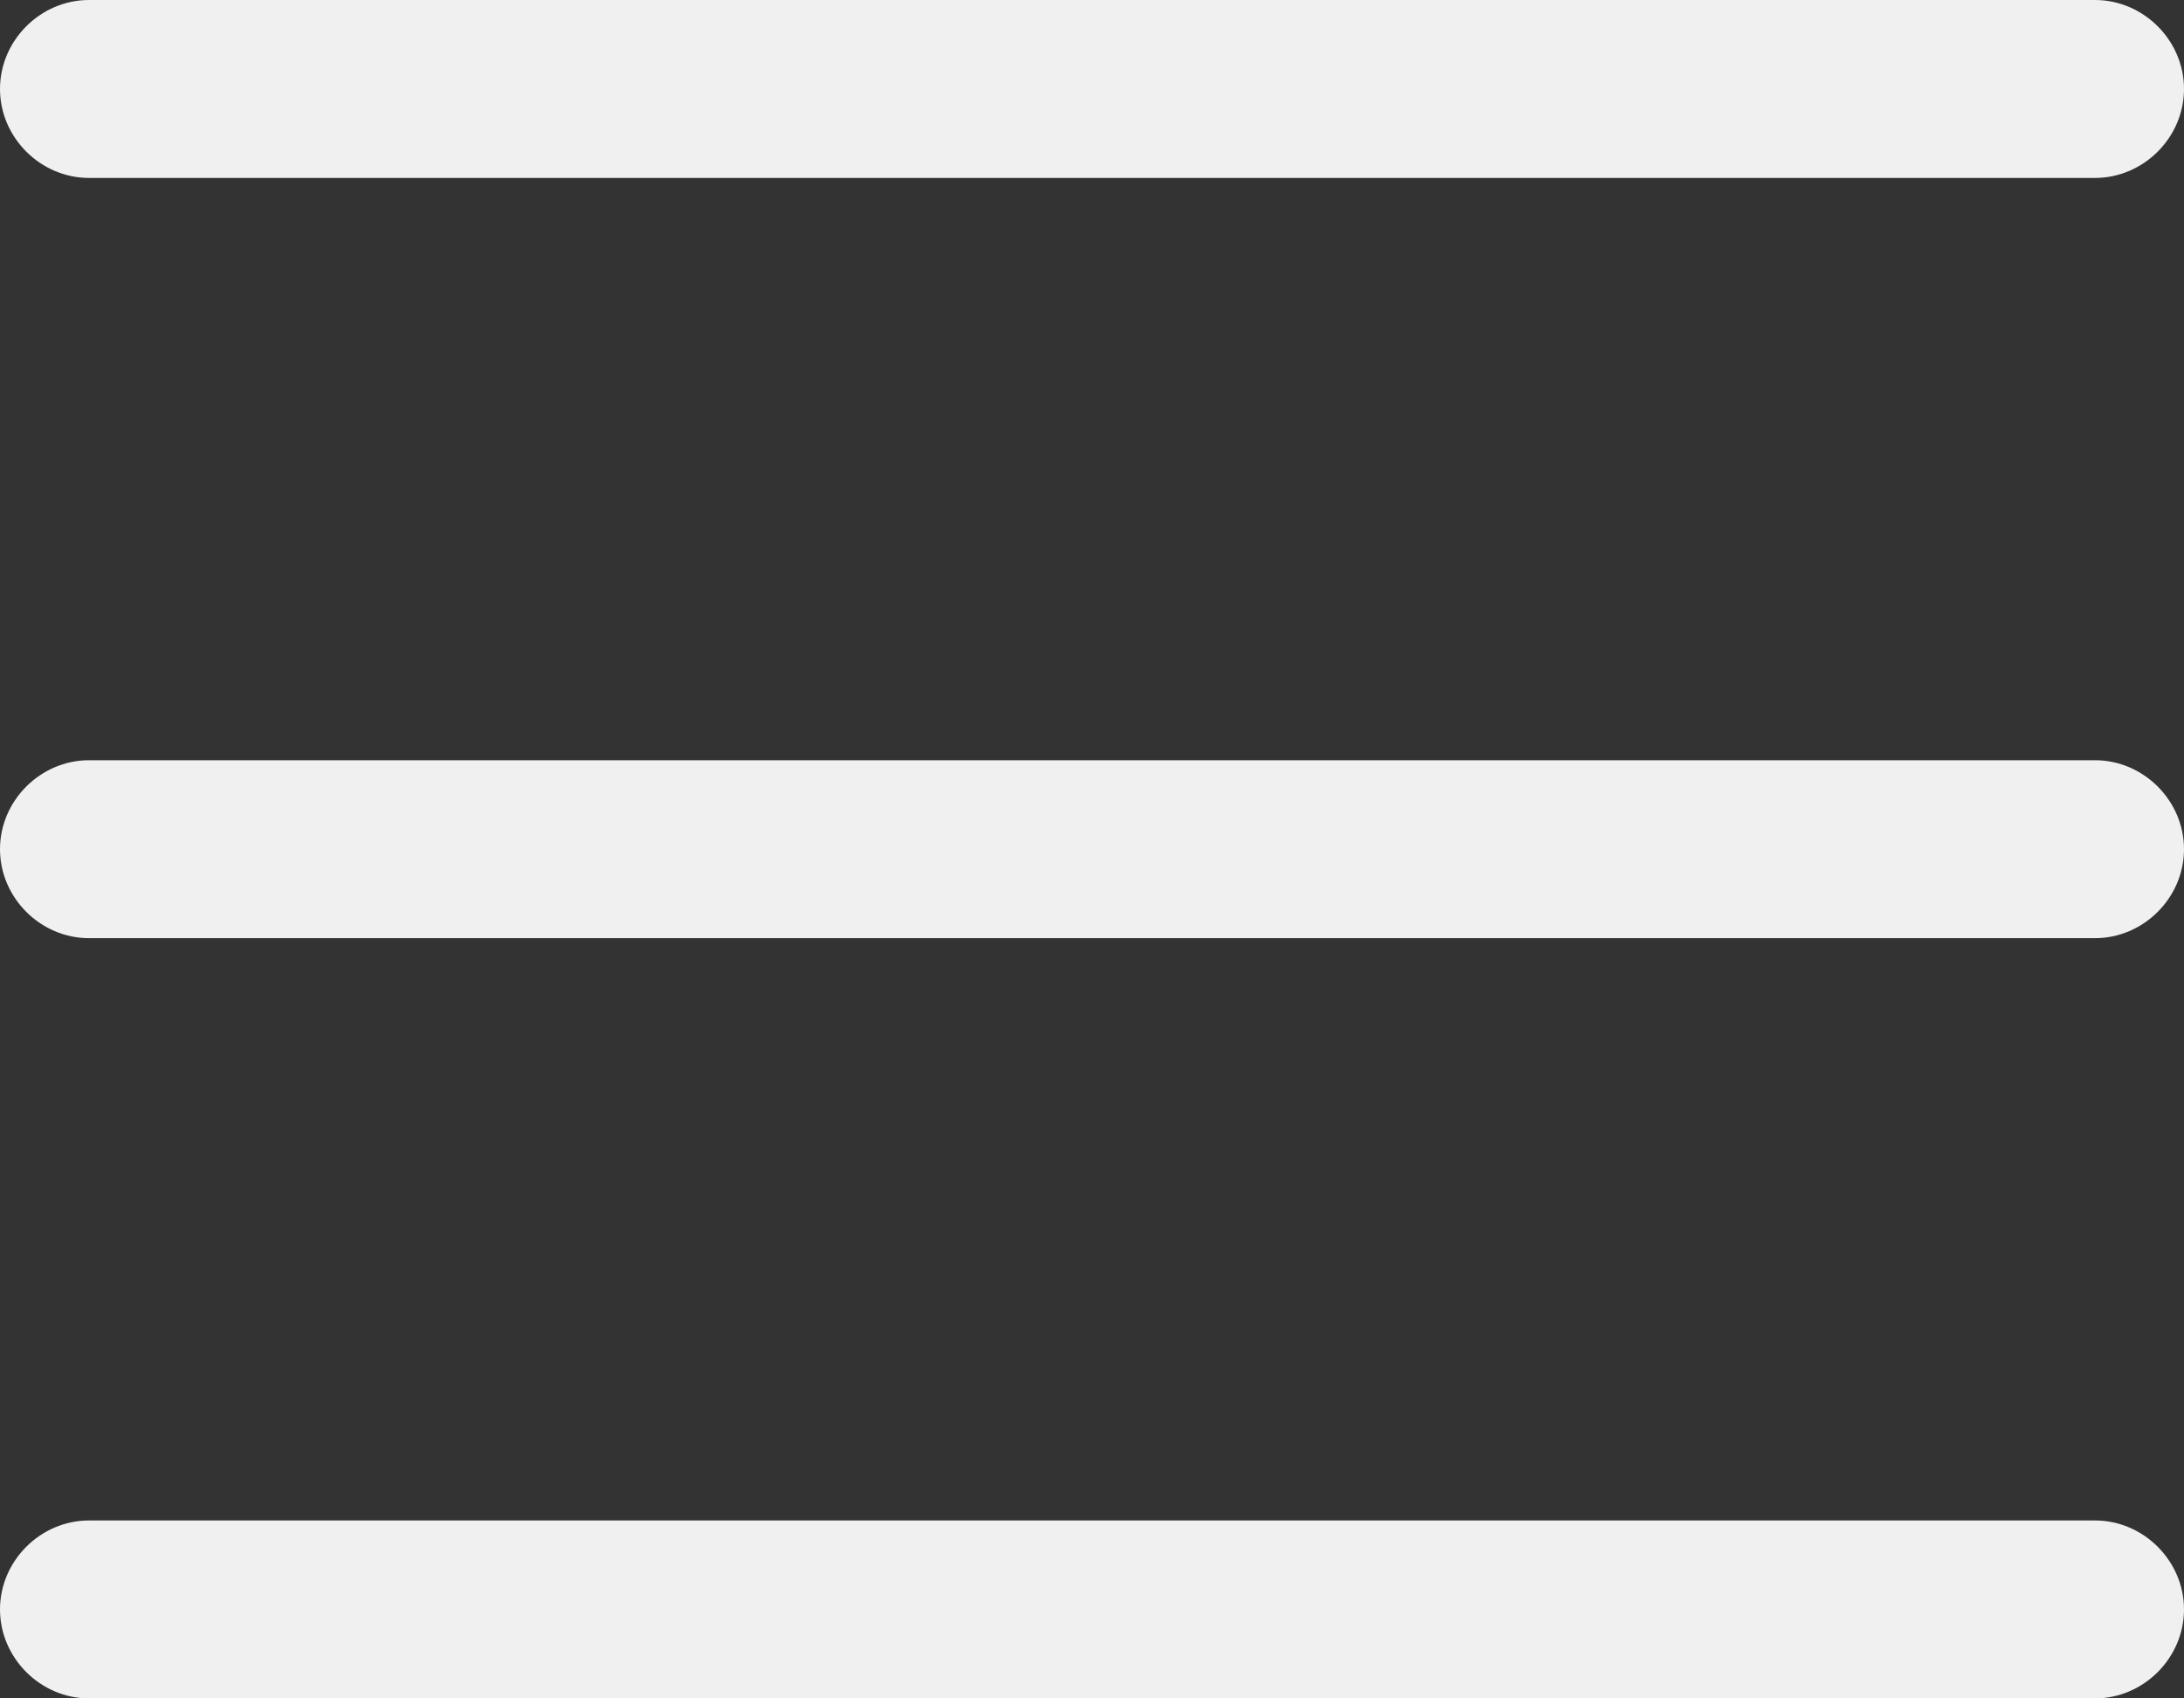
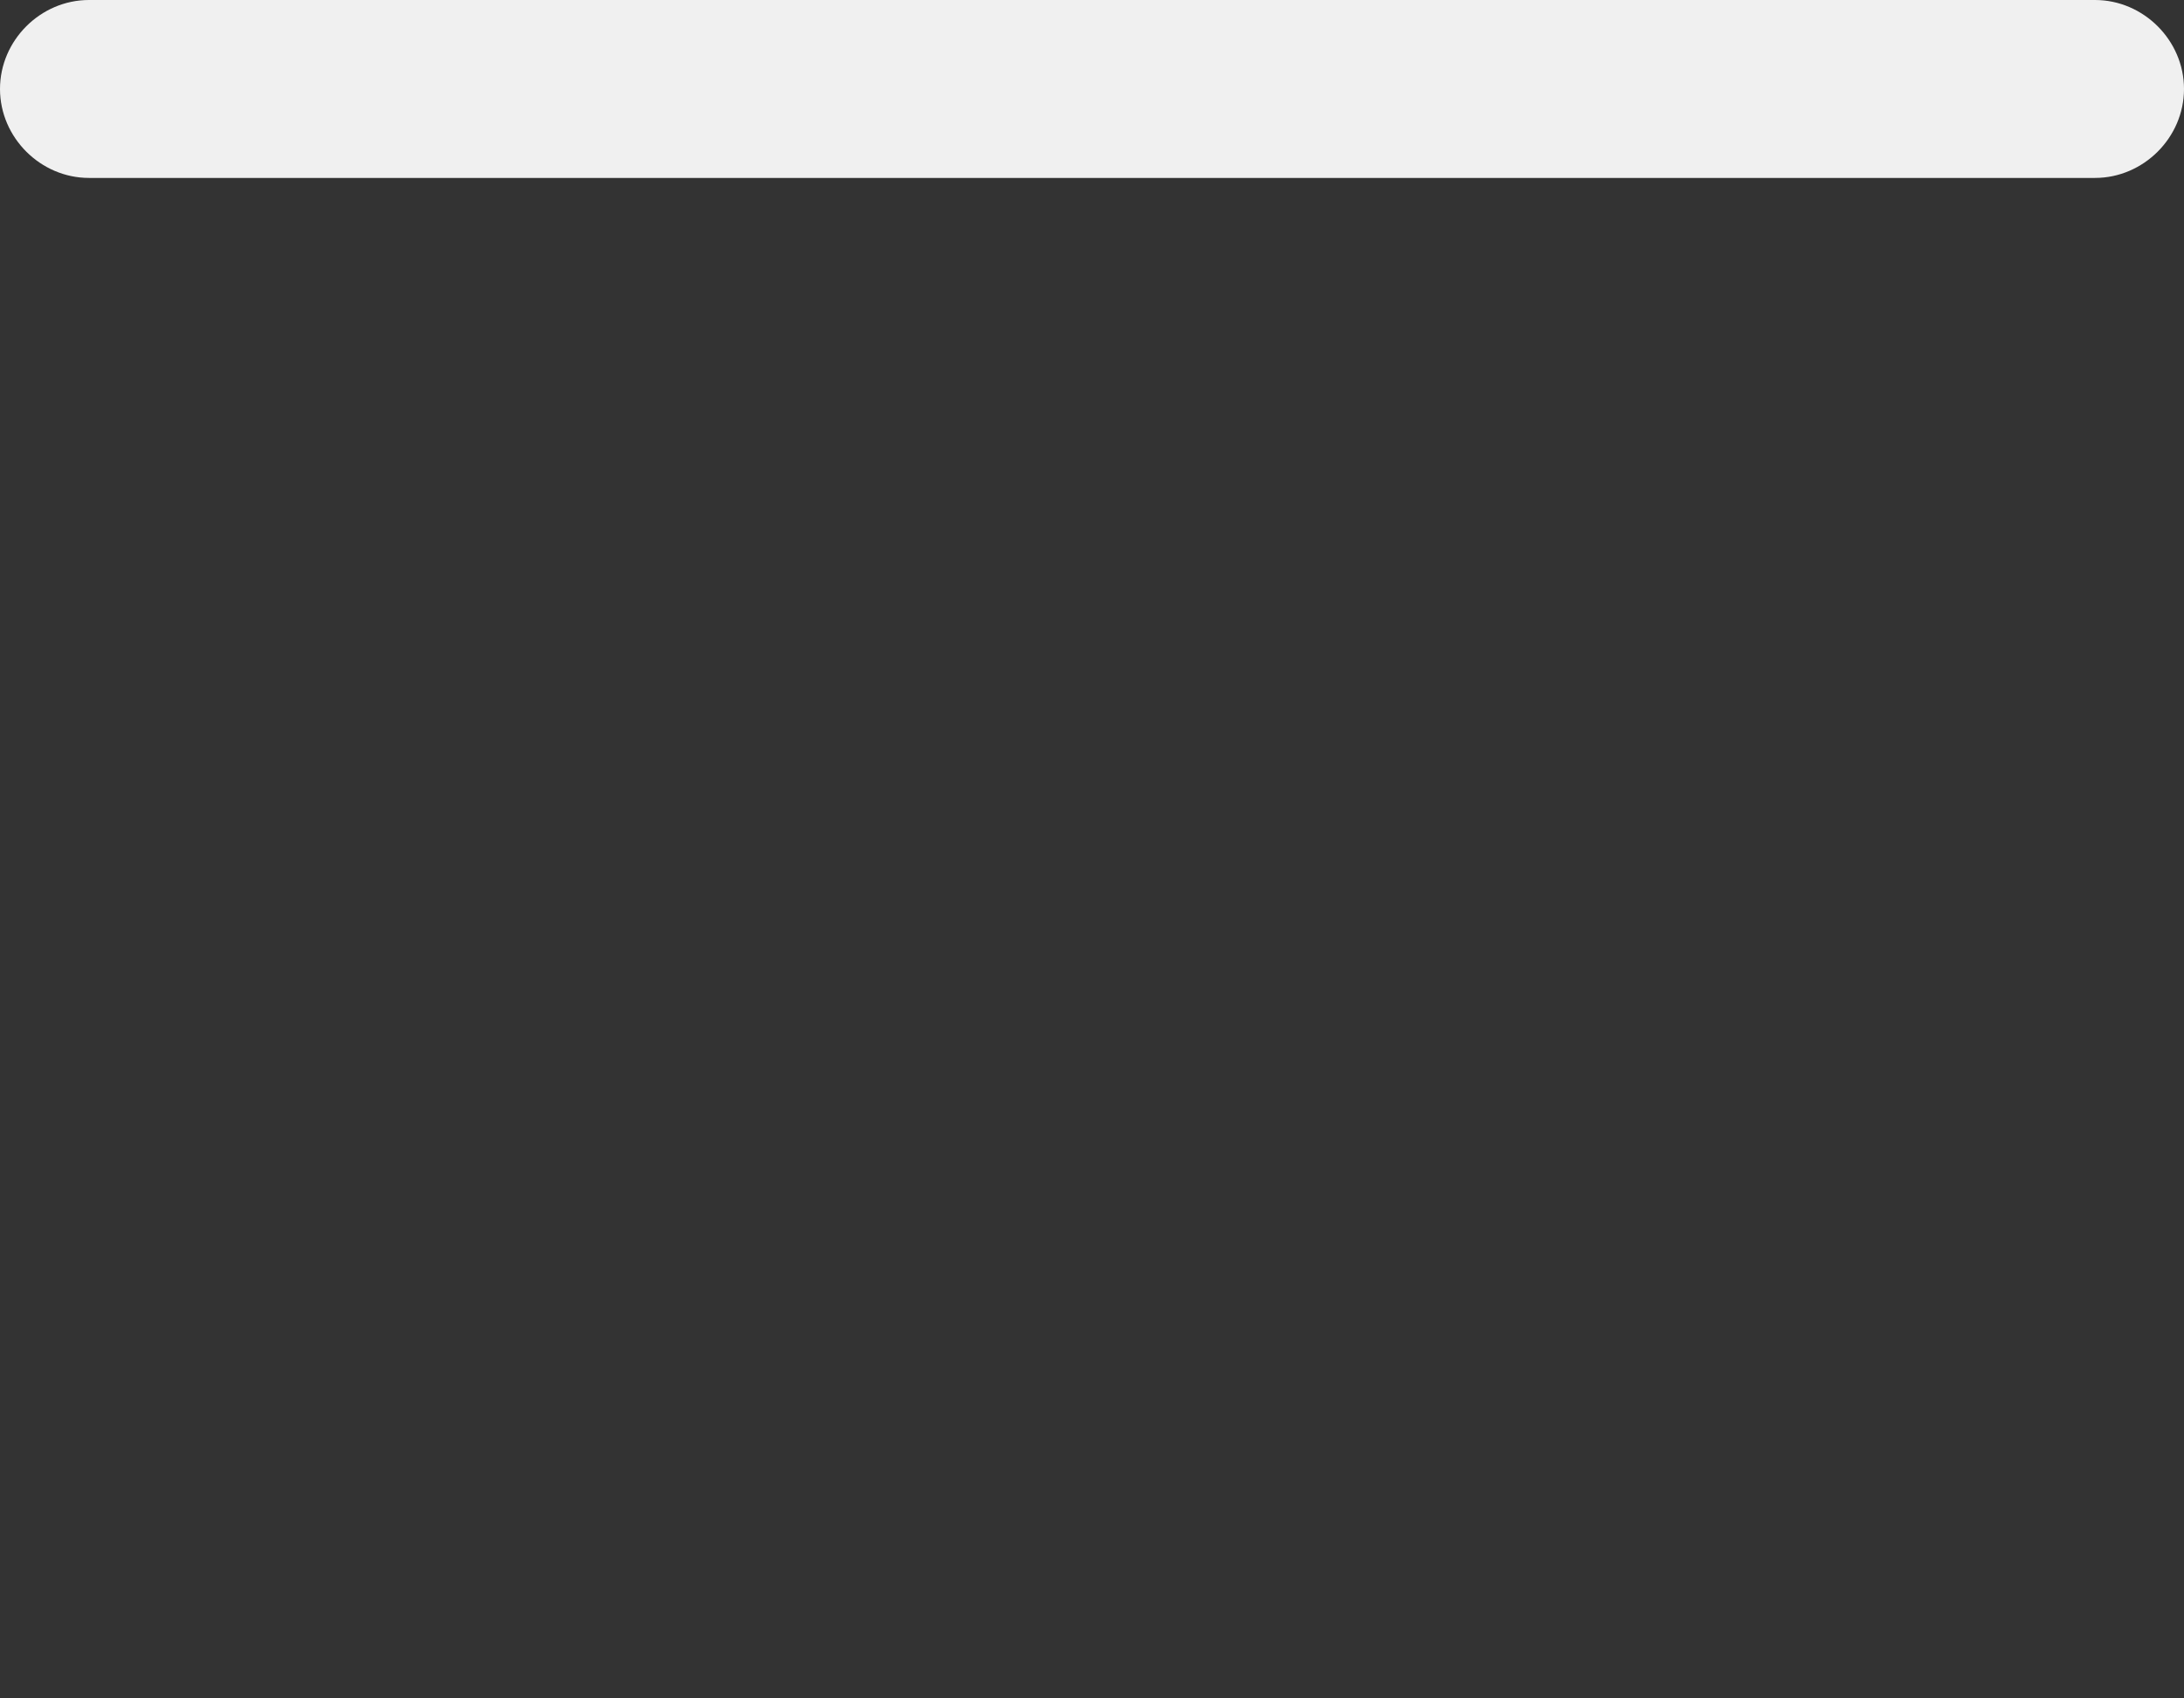
<svg xmlns="http://www.w3.org/2000/svg" id="Livello_1" version="1.1" viewBox="0 0 27 21">
  <rect x="0" y="0" width="27" height="21" fill="#333333" stroke="none" />
  <defs>
    <style>
      .st0 {
        fill: #f0f0f0;
      }
    </style>
  </defs>
-   <path id="Icon_ion-menu-outline" class="st0" d="M25.9,11.6H1.1c-.6,0-1.1-.5-1.1-1.1s.5-1.1,1.1-1.1h24.8c.6,0,1.1.5,1.1,1.1s-.5,1.1-1.1,1.1Z" />
-   <path id="Icon_ion-menu-outline1" data-name="Icon_ion-menu-outline" class="st0" d="M25.9,21H1.1c-.6,0-1.1-.5-1.1-1.1s.5-1.1,1.1-1.1h24.8c.6,0,1.1.5,1.1,1.1s-.5,1.1-1.1,1.1Z" />
  <path id="Icon_ion-menu-outline2" data-name="Icon_ion-menu-outline" class="st0" d="M25.9,2.2H1.1c-.6,0-1.1-.5-1.1-1.1S.5,0,1.1,0h24.8c.6,0,1.1.5,1.1,1.1s-.5,1.1-1.1,1.1Z" />
</svg>